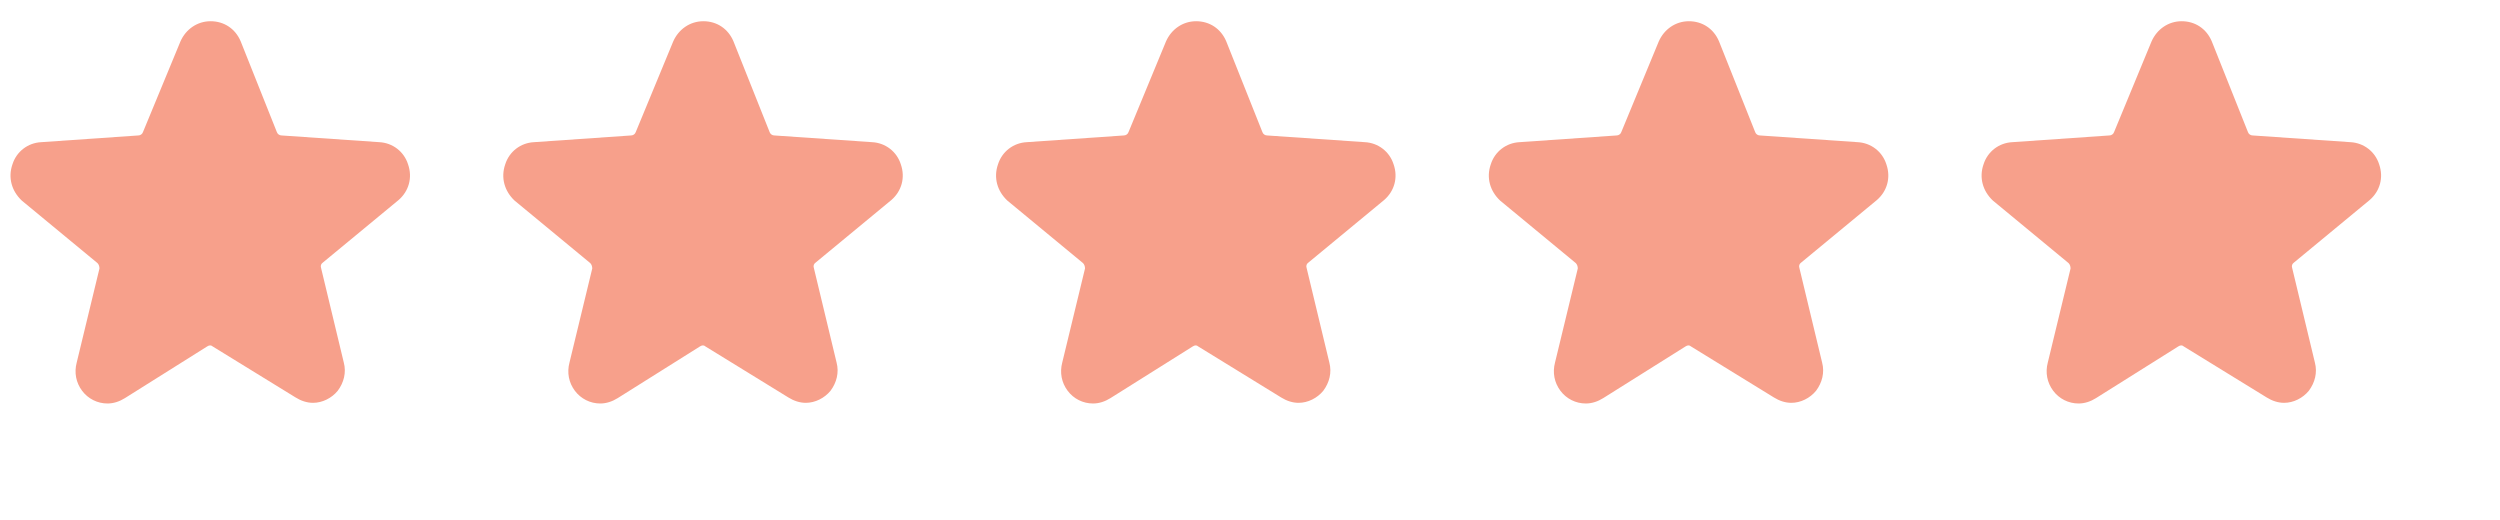
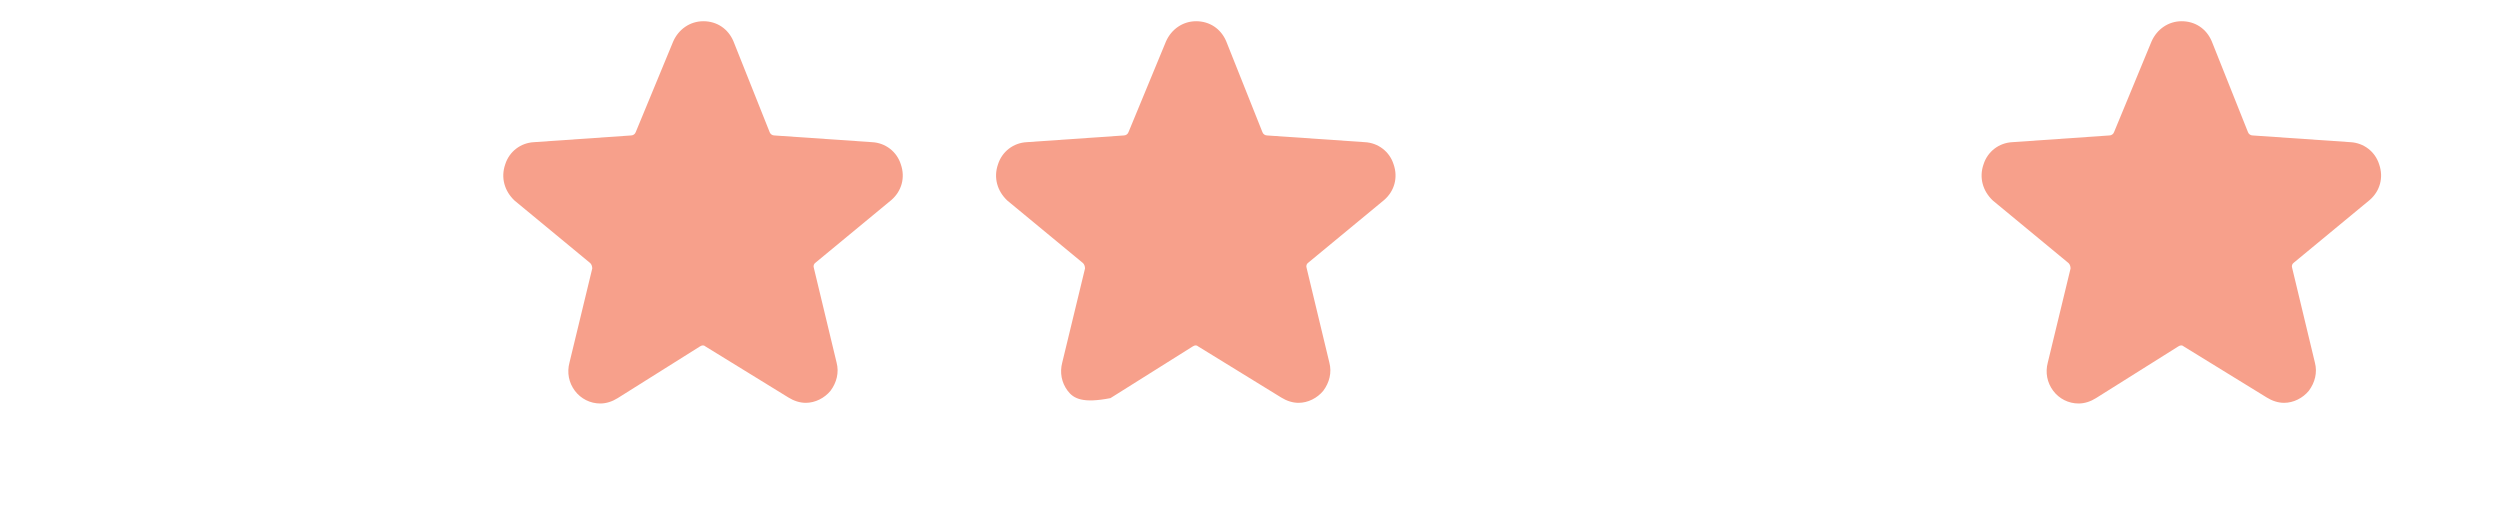
<svg xmlns="http://www.w3.org/2000/svg" width="173" height="36" viewBox="0 0 173 36" fill="none">
-   <path d="M6.745 18.206L1.51 13.882C0.816 13.231 0.538 12.302 0.862 11.372C1.14 10.489 1.927 9.884 2.854 9.838L9.57 9.373C9.709 9.373 9.848 9.28 9.894 9.14L12.488 2.864C12.859 2.027 13.646 1.469 14.573 1.469C15.499 1.469 16.287 1.981 16.657 2.864L19.158 9.14C19.205 9.28 19.344 9.373 19.483 9.373L26.245 9.838C27.172 9.884 27.959 10.489 28.237 11.372C28.561 12.302 28.283 13.231 27.589 13.836L22.354 18.159C22.215 18.252 22.169 18.392 22.215 18.531L23.79 25.086C23.976 25.784 23.79 26.481 23.373 27.039C22.957 27.55 22.308 27.876 21.66 27.876C21.243 27.876 20.826 27.736 20.455 27.504L14.712 23.971C14.619 23.878 14.48 23.878 14.341 23.971L8.644 27.55C8.273 27.783 7.856 27.922 7.439 27.922C6.745 27.922 6.096 27.597 5.679 27.039C5.262 26.481 5.123 25.784 5.309 25.086L6.883 18.578C6.883 18.438 6.837 18.299 6.745 18.206Z" fill="#F7A08B" />
  <path d="M40.845 18.206L35.61 13.882C34.916 13.231 34.638 12.302 34.962 11.372C35.24 10.489 36.027 9.884 36.954 9.838L43.67 9.373C43.809 9.373 43.948 9.28 43.994 9.14L46.588 2.864C46.959 2.027 47.746 1.469 48.673 1.469C49.599 1.469 50.387 1.981 50.757 2.864L53.258 9.14C53.305 9.28 53.444 9.373 53.583 9.373L60.345 9.838C61.272 9.884 62.059 10.489 62.337 11.372C62.661 12.302 62.383 13.231 61.689 13.836L56.455 18.159C56.316 18.252 56.269 18.392 56.316 18.531L57.891 25.086C58.076 25.784 57.891 26.481 57.474 27.039C57.057 27.55 56.408 27.876 55.76 27.876C55.343 27.876 54.926 27.736 54.555 27.504L48.812 23.971C48.719 23.878 48.58 23.878 48.441 23.971L42.744 27.55C42.373 27.783 41.956 27.922 41.539 27.922C40.845 27.922 40.196 27.597 39.779 27.039C39.362 26.481 39.223 25.784 39.409 25.086L40.984 18.578C40.984 18.438 40.937 18.299 40.845 18.206Z" fill="#F7A08B" />
-   <path d="M74.944 18.206L69.71 13.882C69.015 13.231 68.737 12.302 69.062 11.372C69.34 10.489 70.127 9.884 71.053 9.838L77.77 9.373C77.909 9.373 78.048 9.28 78.094 9.14L80.688 2.864C81.058 2.027 81.846 1.469 82.772 1.469C83.699 1.469 84.486 1.981 84.857 2.864L87.358 9.14C87.404 9.28 87.543 9.373 87.682 9.373L94.445 9.838C95.371 9.884 96.159 10.489 96.437 11.372C96.761 12.302 96.483 13.231 95.788 13.836L90.554 18.159C90.415 18.252 90.369 18.392 90.415 18.531L91.99 25.086C92.175 25.784 91.99 26.481 91.573 27.039C91.156 27.55 90.508 27.876 89.859 27.876C89.442 27.876 89.026 27.736 88.655 27.504L82.911 23.971C82.819 23.878 82.68 23.878 82.541 23.971L76.843 27.55C76.473 27.783 76.056 27.922 75.639 27.922C74.944 27.922 74.296 27.597 73.879 27.039C73.462 26.481 73.323 25.784 73.508 25.086L75.083 18.578C75.083 18.438 75.037 18.299 74.944 18.206Z" fill="#F7A08B" />
-   <path d="M109.044 18.206L103.81 13.882C103.115 13.231 102.837 12.302 103.162 11.372C103.44 10.489 104.227 9.884 105.153 9.838L111.87 9.373C112.009 9.373 112.148 9.28 112.194 9.14L114.788 2.864C115.159 2.027 115.946 1.469 116.872 1.469C117.799 1.469 118.586 1.981 118.957 2.864L121.458 9.14C121.504 9.28 121.643 9.373 121.782 9.373L128.545 9.838C129.472 9.884 130.259 10.489 130.537 11.372C130.861 12.302 130.583 13.231 129.888 13.836L124.654 18.159C124.515 18.252 124.469 18.392 124.515 18.531L126.09 25.086C126.275 25.784 126.09 26.481 125.673 27.039C125.256 27.55 124.608 27.876 123.959 27.876C123.543 27.876 123.126 27.736 122.755 27.504L117.011 23.971C116.919 23.878 116.78 23.878 116.641 23.971L110.943 27.55C110.573 27.783 110.156 27.922 109.739 27.922C109.044 27.922 108.396 27.597 107.979 27.039C107.562 26.481 107.423 25.784 107.608 25.086L109.183 18.578C109.183 18.438 109.137 18.299 109.044 18.206Z" fill="#F7A08B" />
+   <path d="M74.944 18.206L69.71 13.882C69.015 13.231 68.737 12.302 69.062 11.372C69.34 10.489 70.127 9.884 71.053 9.838L77.77 9.373C77.909 9.373 78.048 9.28 78.094 9.14L80.688 2.864C81.058 2.027 81.846 1.469 82.772 1.469C83.699 1.469 84.486 1.981 84.857 2.864L87.358 9.14C87.404 9.28 87.543 9.373 87.682 9.373L94.445 9.838C95.371 9.884 96.159 10.489 96.437 11.372C96.761 12.302 96.483 13.231 95.788 13.836L90.554 18.159C90.415 18.252 90.369 18.392 90.415 18.531L91.99 25.086C92.175 25.784 91.99 26.481 91.573 27.039C91.156 27.55 90.508 27.876 89.859 27.876C89.442 27.876 89.026 27.736 88.655 27.504L82.911 23.971C82.819 23.878 82.68 23.878 82.541 23.971L76.843 27.55C74.944 27.922 74.296 27.597 73.879 27.039C73.462 26.481 73.323 25.784 73.508 25.086L75.083 18.578C75.083 18.438 75.037 18.299 74.944 18.206Z" fill="#F7A08B" />
  <path d="M143.144 18.206L137.91 13.882C137.215 13.231 136.937 12.302 137.261 11.372C137.539 10.489 138.327 9.884 139.253 9.838L145.969 9.373C146.108 9.373 146.247 9.28 146.294 9.14L148.888 2.864C149.258 2.027 150.046 1.469 150.972 1.469C151.898 1.469 152.686 1.981 153.056 2.864L155.558 9.14C155.604 9.28 155.743 9.373 155.882 9.373L162.645 9.838C163.571 9.884 164.359 10.489 164.637 11.372C164.961 12.302 164.683 13.231 163.988 13.836L158.754 18.159C158.615 18.252 158.569 18.392 158.615 18.531L160.19 25.086C160.375 25.784 160.19 26.481 159.773 27.039C159.356 27.55 158.708 27.876 158.059 27.876C157.642 27.876 157.225 27.736 156.855 27.504L151.111 23.971C151.018 23.878 150.879 23.878 150.74 23.971L145.043 27.55C144.673 27.783 144.256 27.922 143.839 27.922C143.144 27.922 142.495 27.597 142.079 27.039C141.662 26.481 141.523 25.784 141.708 25.086L143.283 18.578C143.283 18.438 143.237 18.299 143.144 18.206Z" fill="#F7A08B" />
</svg>